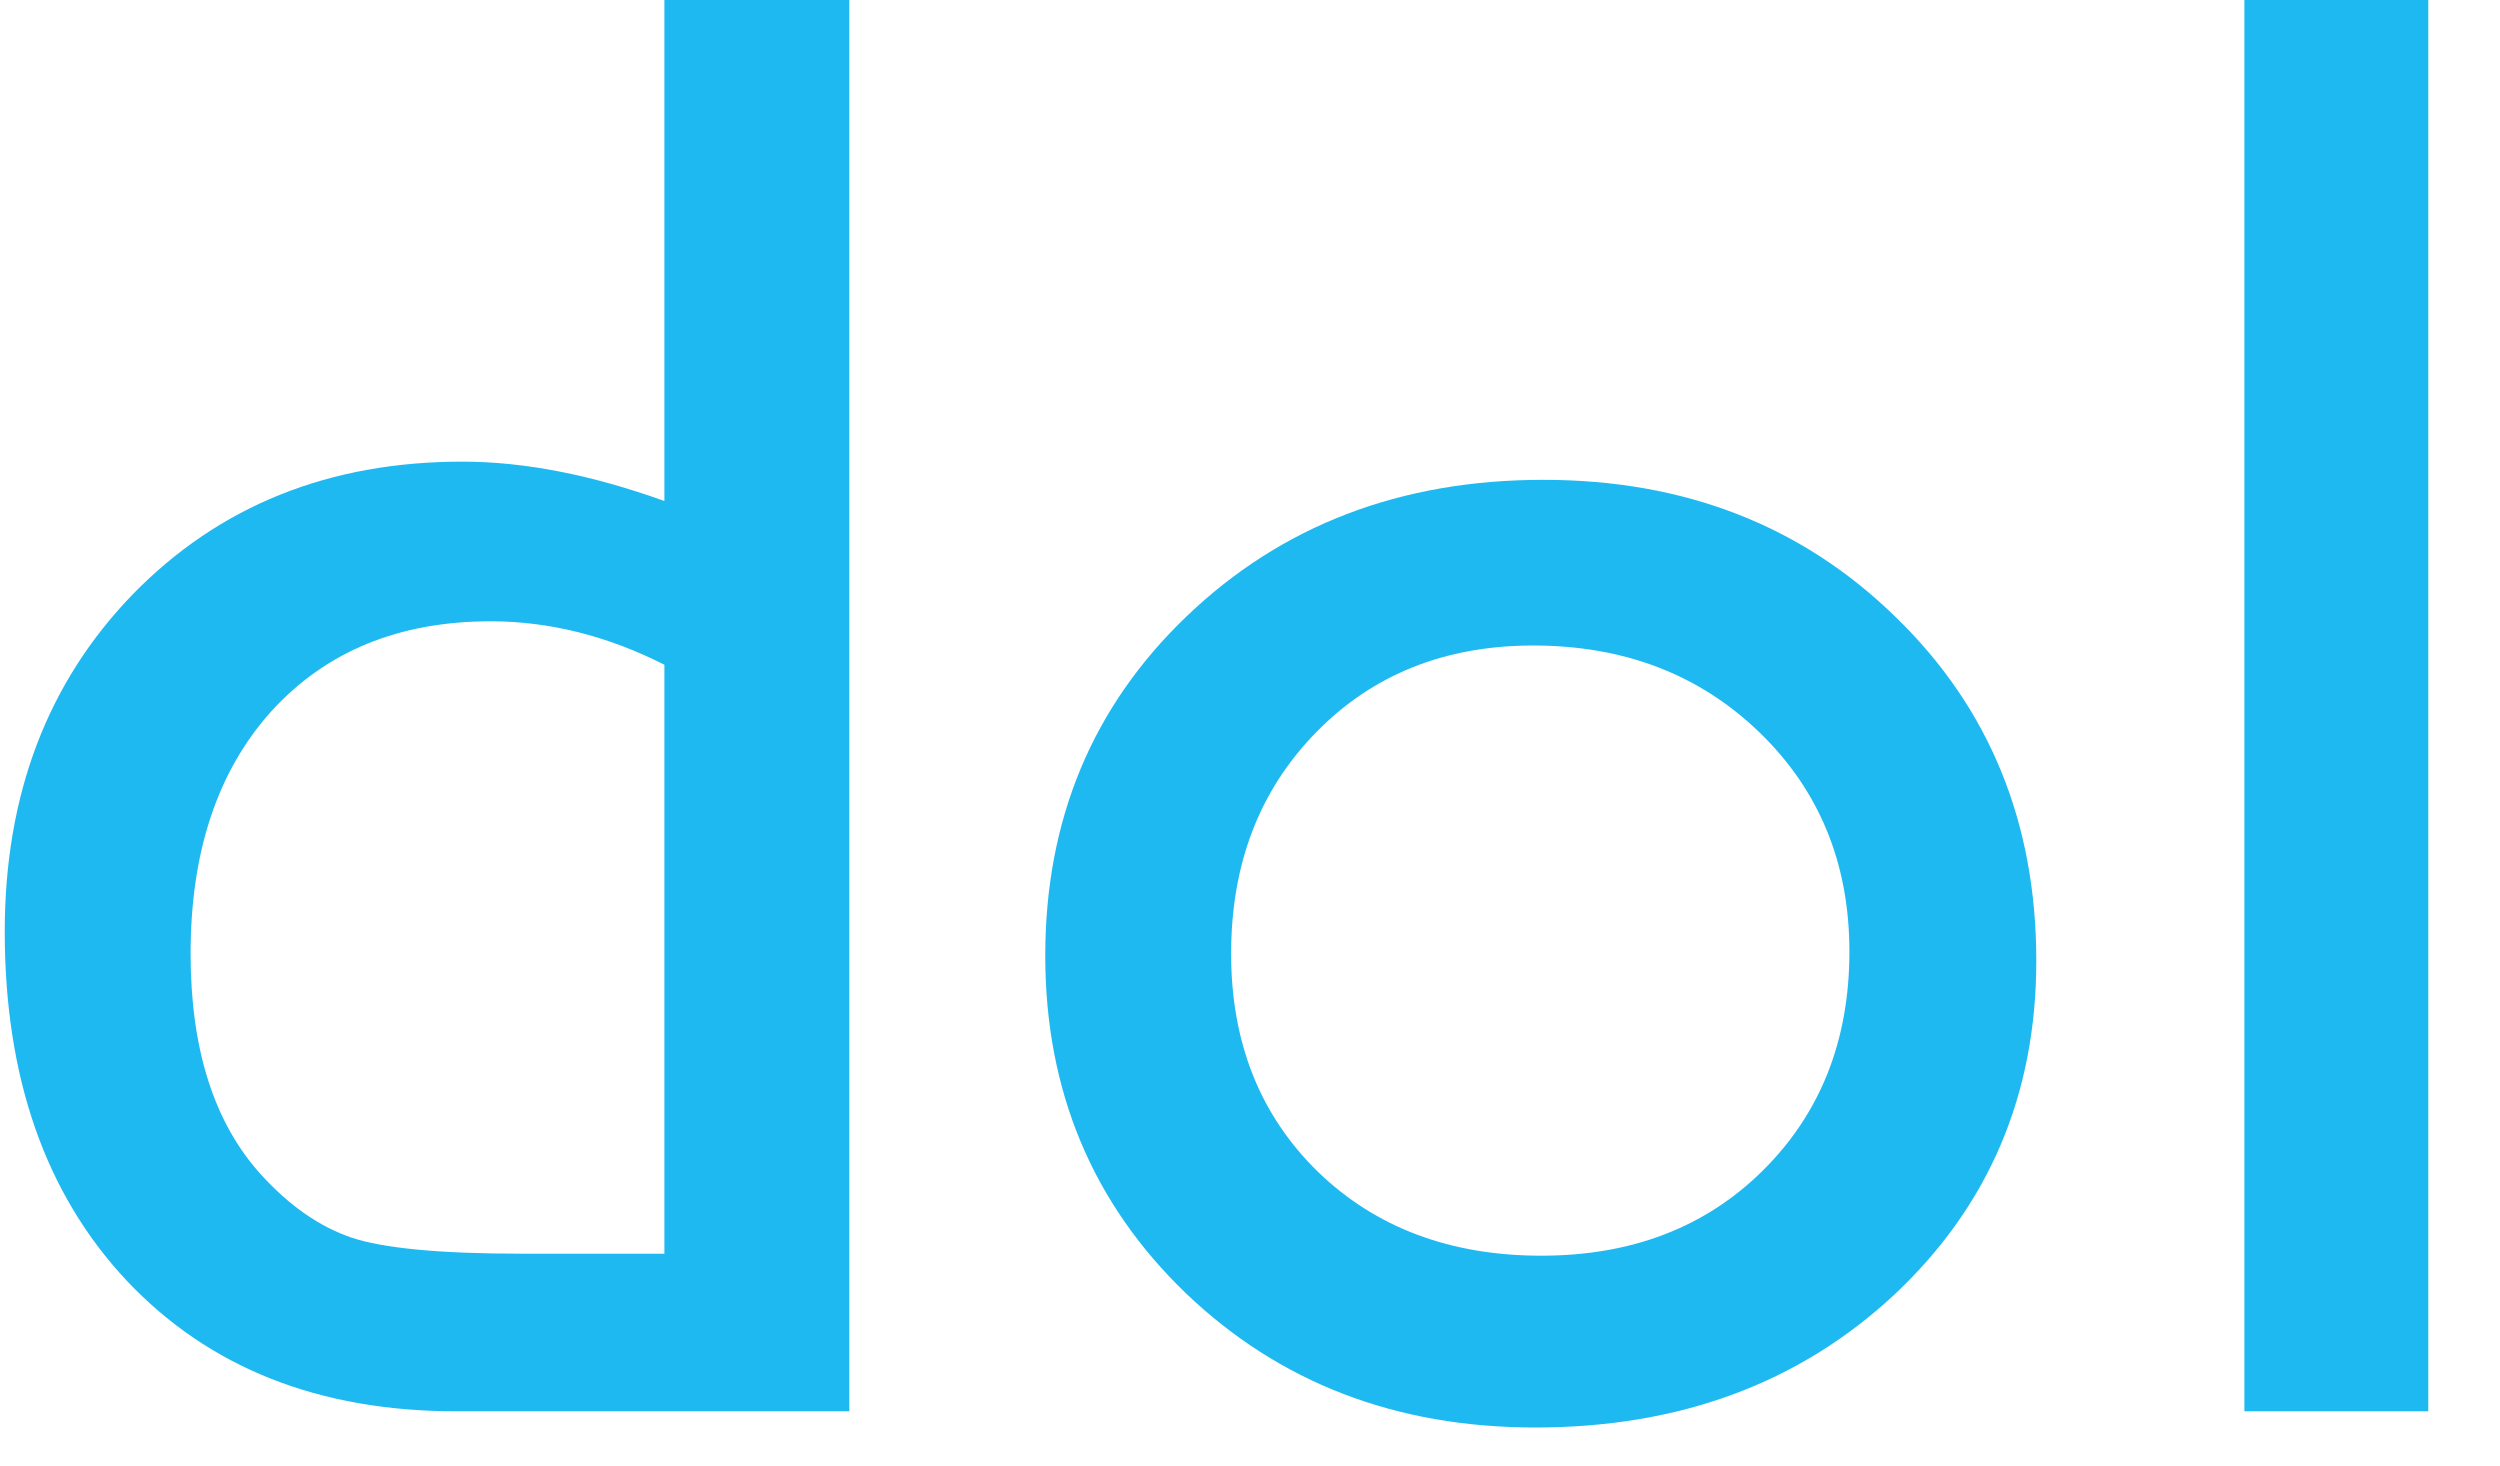
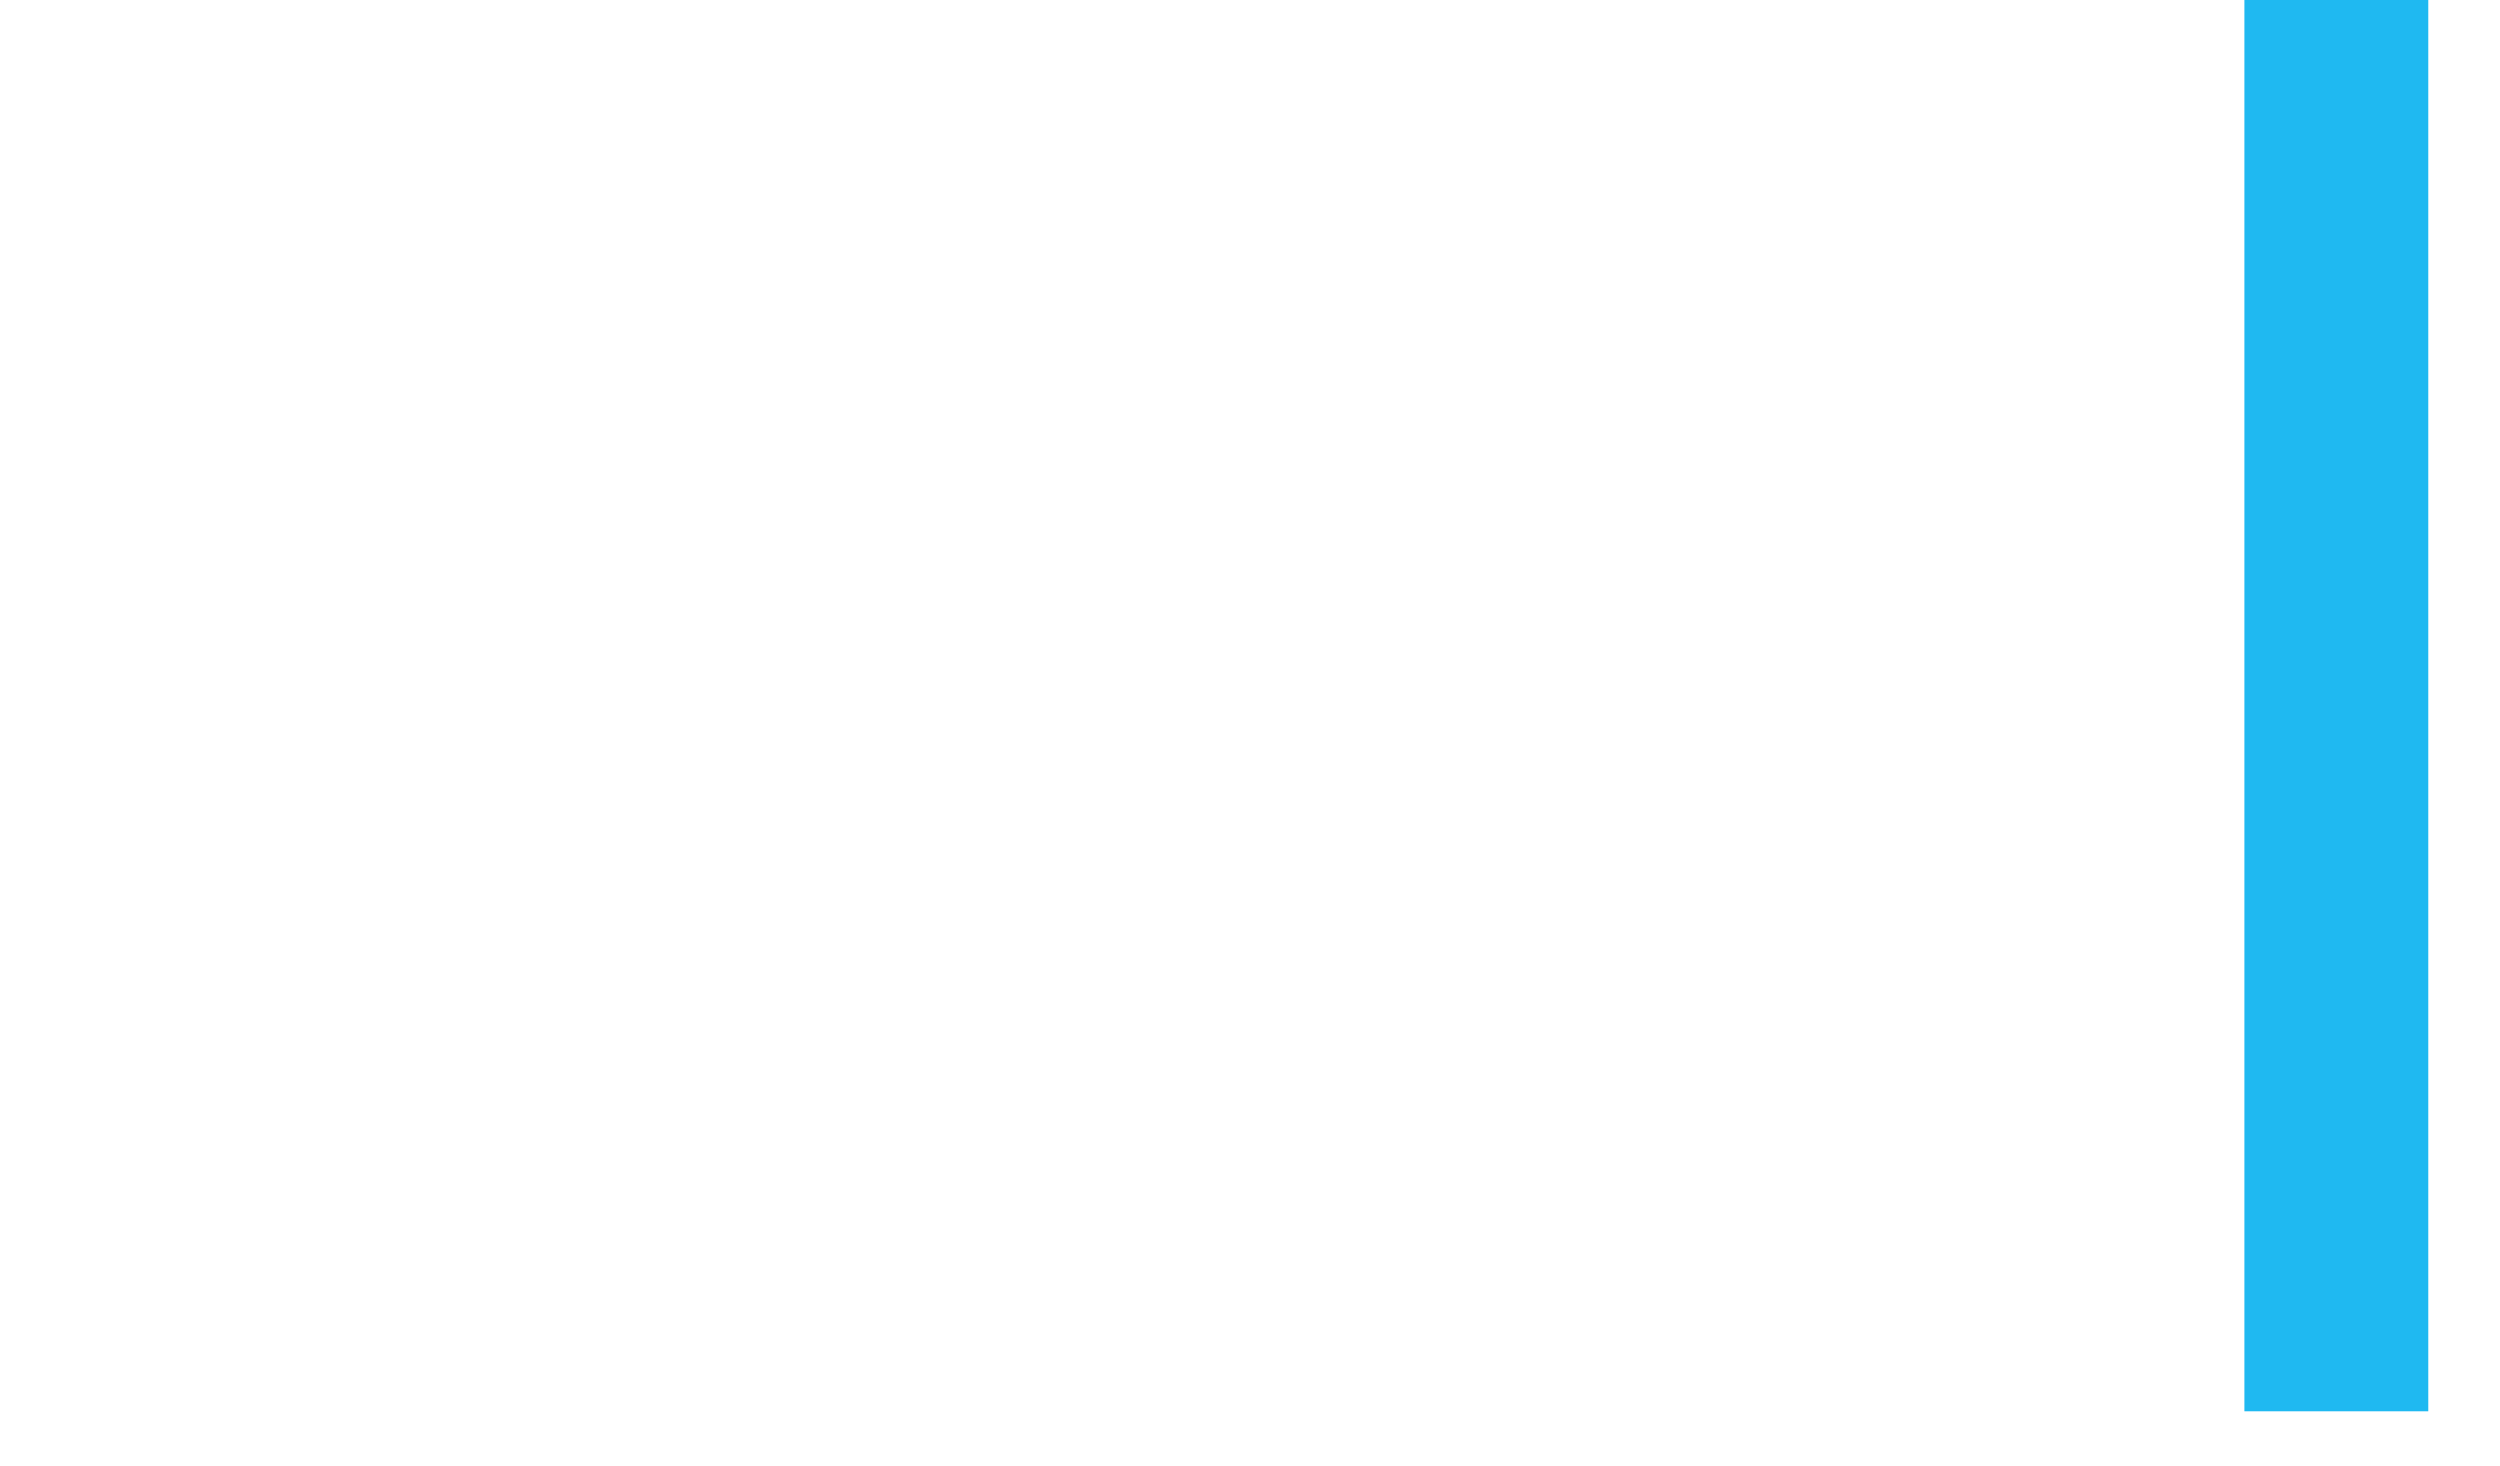
<svg xmlns="http://www.w3.org/2000/svg" width="29" height="17" viewBox="0 0 29 17" fill="none">
-   <path d="M7.707 0H9.852V16.371H5.293C3.699 16.371 2.426 15.867 1.473 14.859C0.527 13.852 0.055 12.5 0.055 10.805C0.055 9.219 0.551 7.914 1.543 6.891C2.543 5.867 3.816 5.355 5.363 5.355C6.082 5.355 6.863 5.508 7.707 5.812V0ZM7.707 14.543V7.711C7.043 7.375 6.371 7.207 5.691 7.207C4.629 7.207 3.781 7.555 3.148 8.25C2.523 8.945 2.211 9.883 2.211 11.062C2.211 12.172 2.484 13.027 3.031 13.629C3.359 13.988 3.707 14.23 4.074 14.355C4.441 14.48 5.102 14.543 6.055 14.543H7.707Z" fill="#1FB9F1" />
-   <path d="M17.902 5.566C19.543 5.566 20.906 6.098 21.992 7.16C23.078 8.215 23.621 9.543 23.621 11.145C23.621 12.699 23.07 13.992 21.969 15.023C20.867 16.047 19.48 16.559 17.809 16.559C16.191 16.559 14.84 16.039 13.754 15C12.668 13.953 12.125 12.648 12.125 11.086C12.125 9.508 12.672 8.195 13.766 7.148C14.867 6.094 16.246 5.566 17.902 5.566ZM17.785 7.488C16.762 7.488 15.922 7.824 15.266 8.496C14.609 9.168 14.281 10.023 14.281 11.062C14.281 12.094 14.617 12.938 15.289 13.594C15.961 14.242 16.824 14.566 17.879 14.566C18.926 14.566 19.781 14.238 20.445 13.582C21.117 12.918 21.453 12.07 21.453 11.039C21.453 10.016 21.105 9.168 20.41 8.496C19.715 7.824 18.84 7.488 17.785 7.488Z" fill="#1FB9F1" />
  <path d="M26.035 0H28.168V16.371H26.035V0Z" fill="#1FB9F1" />
</svg>